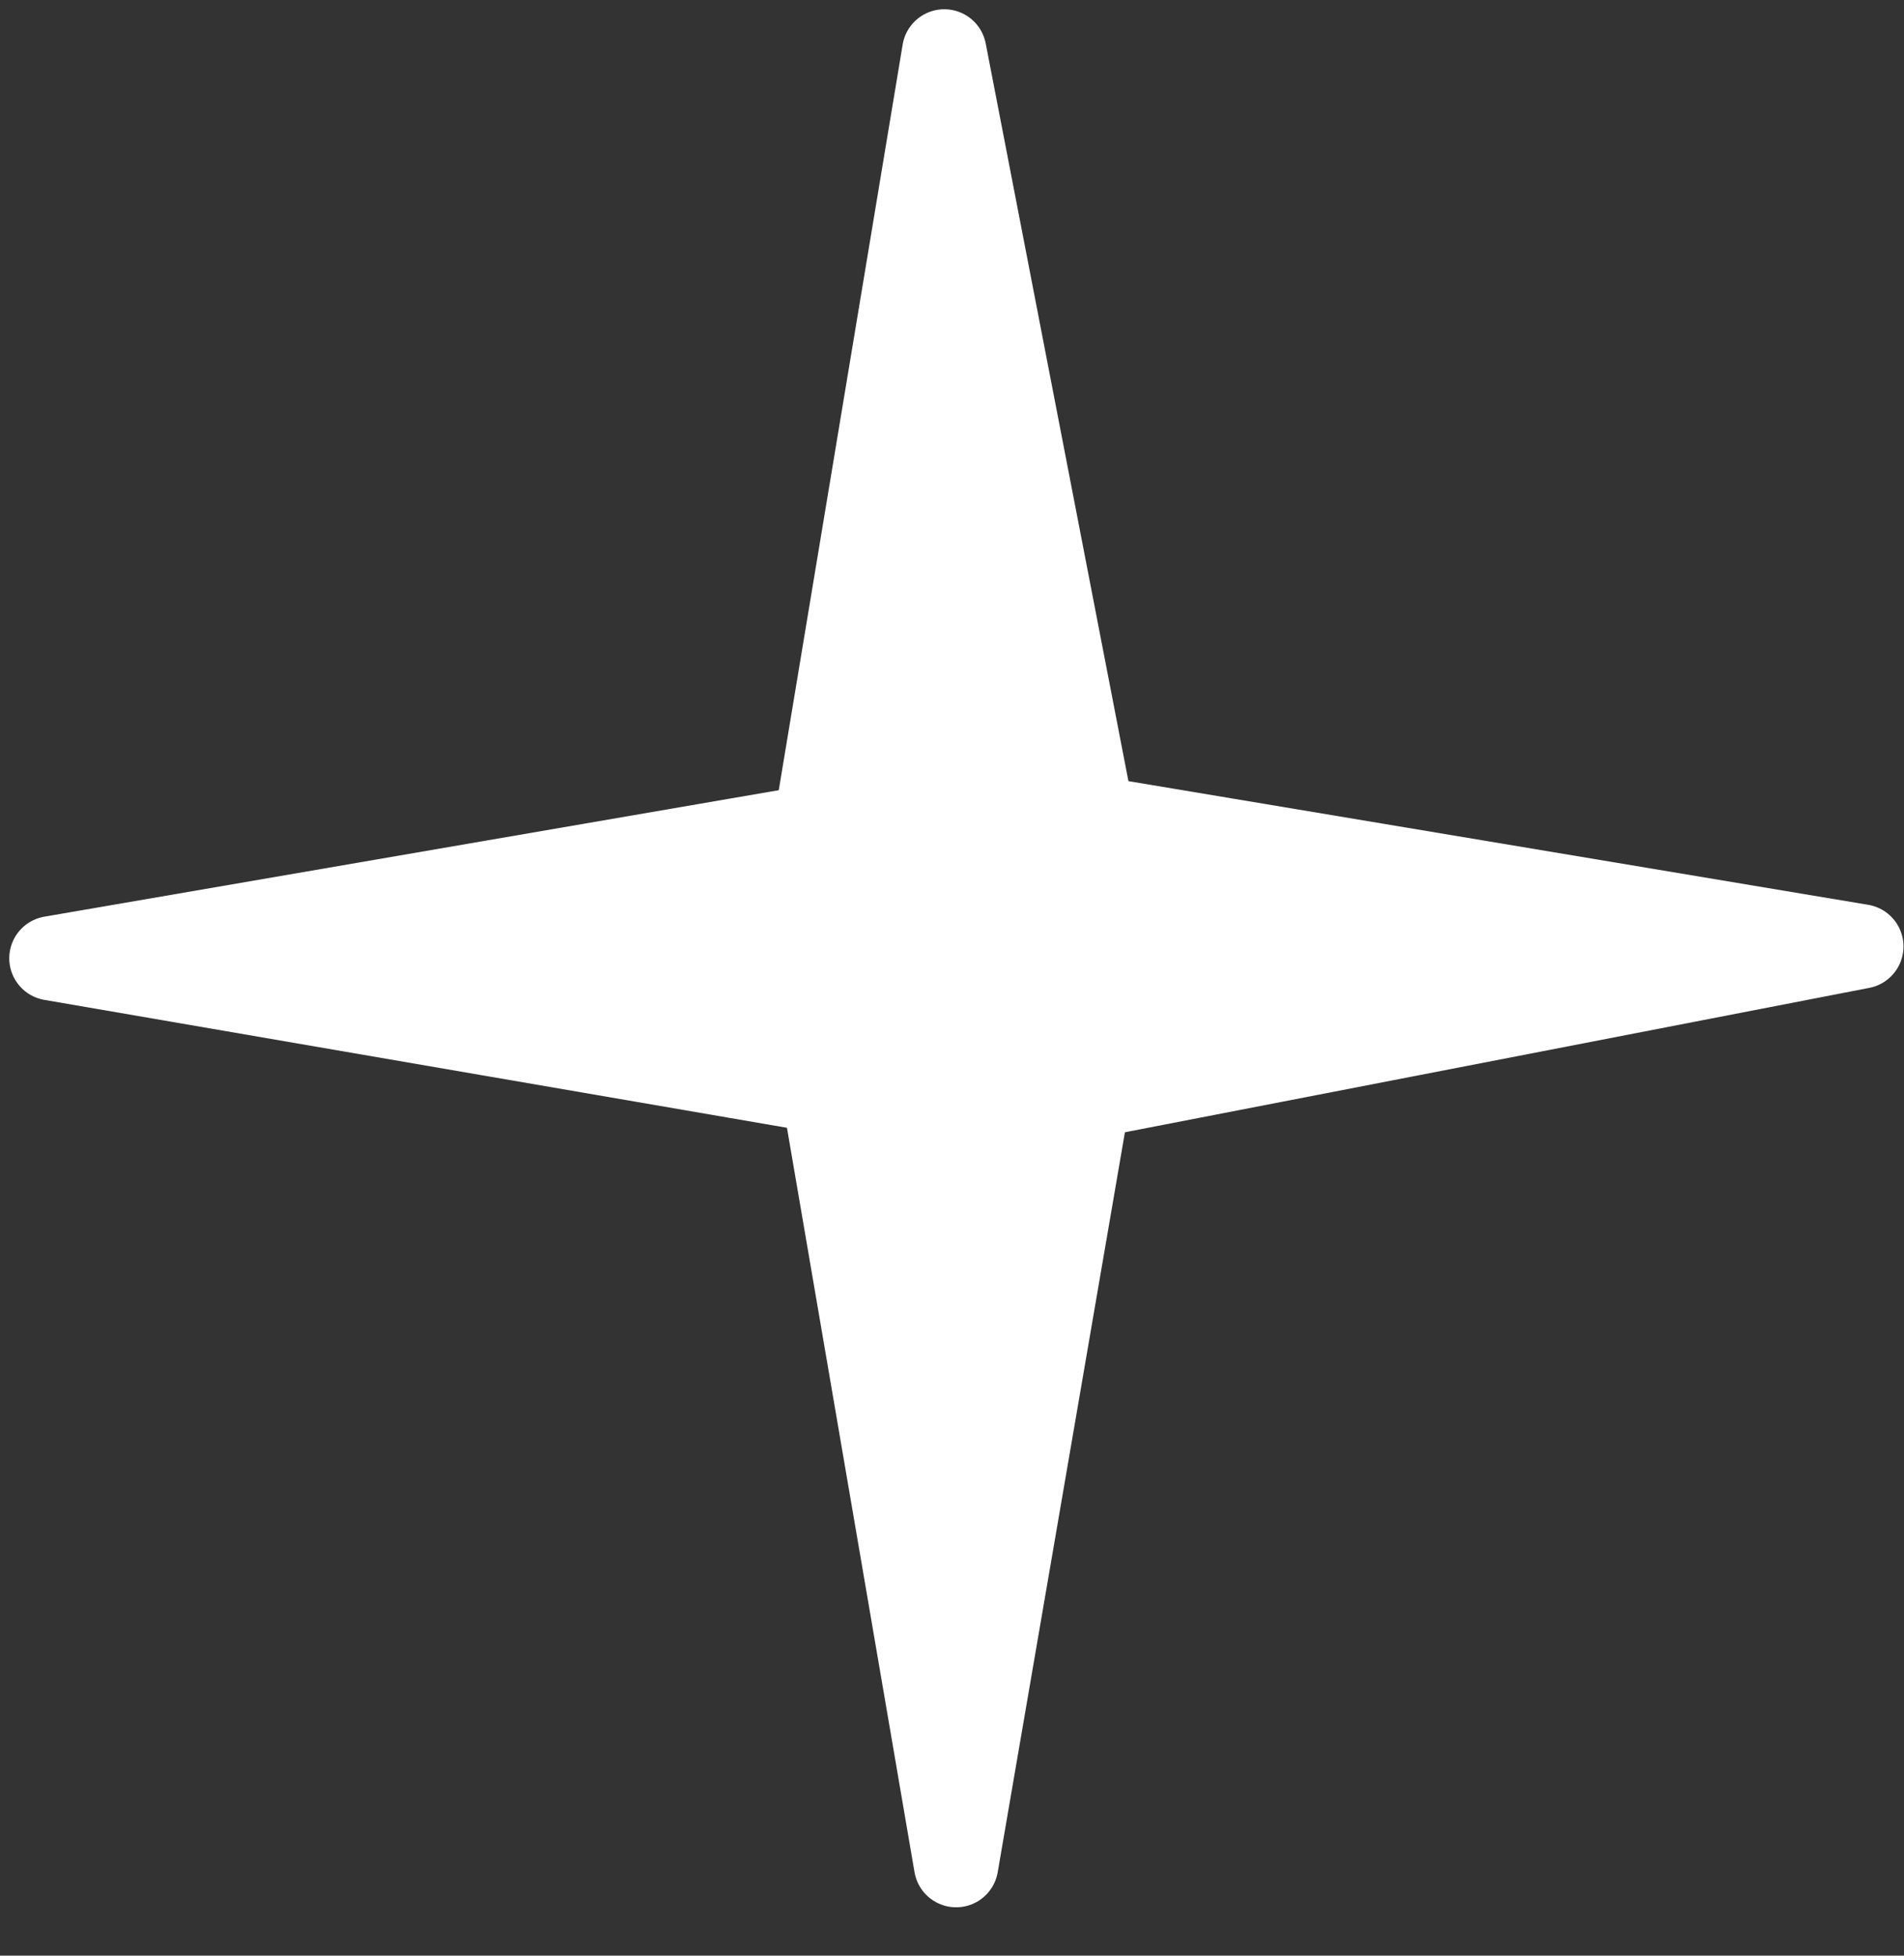
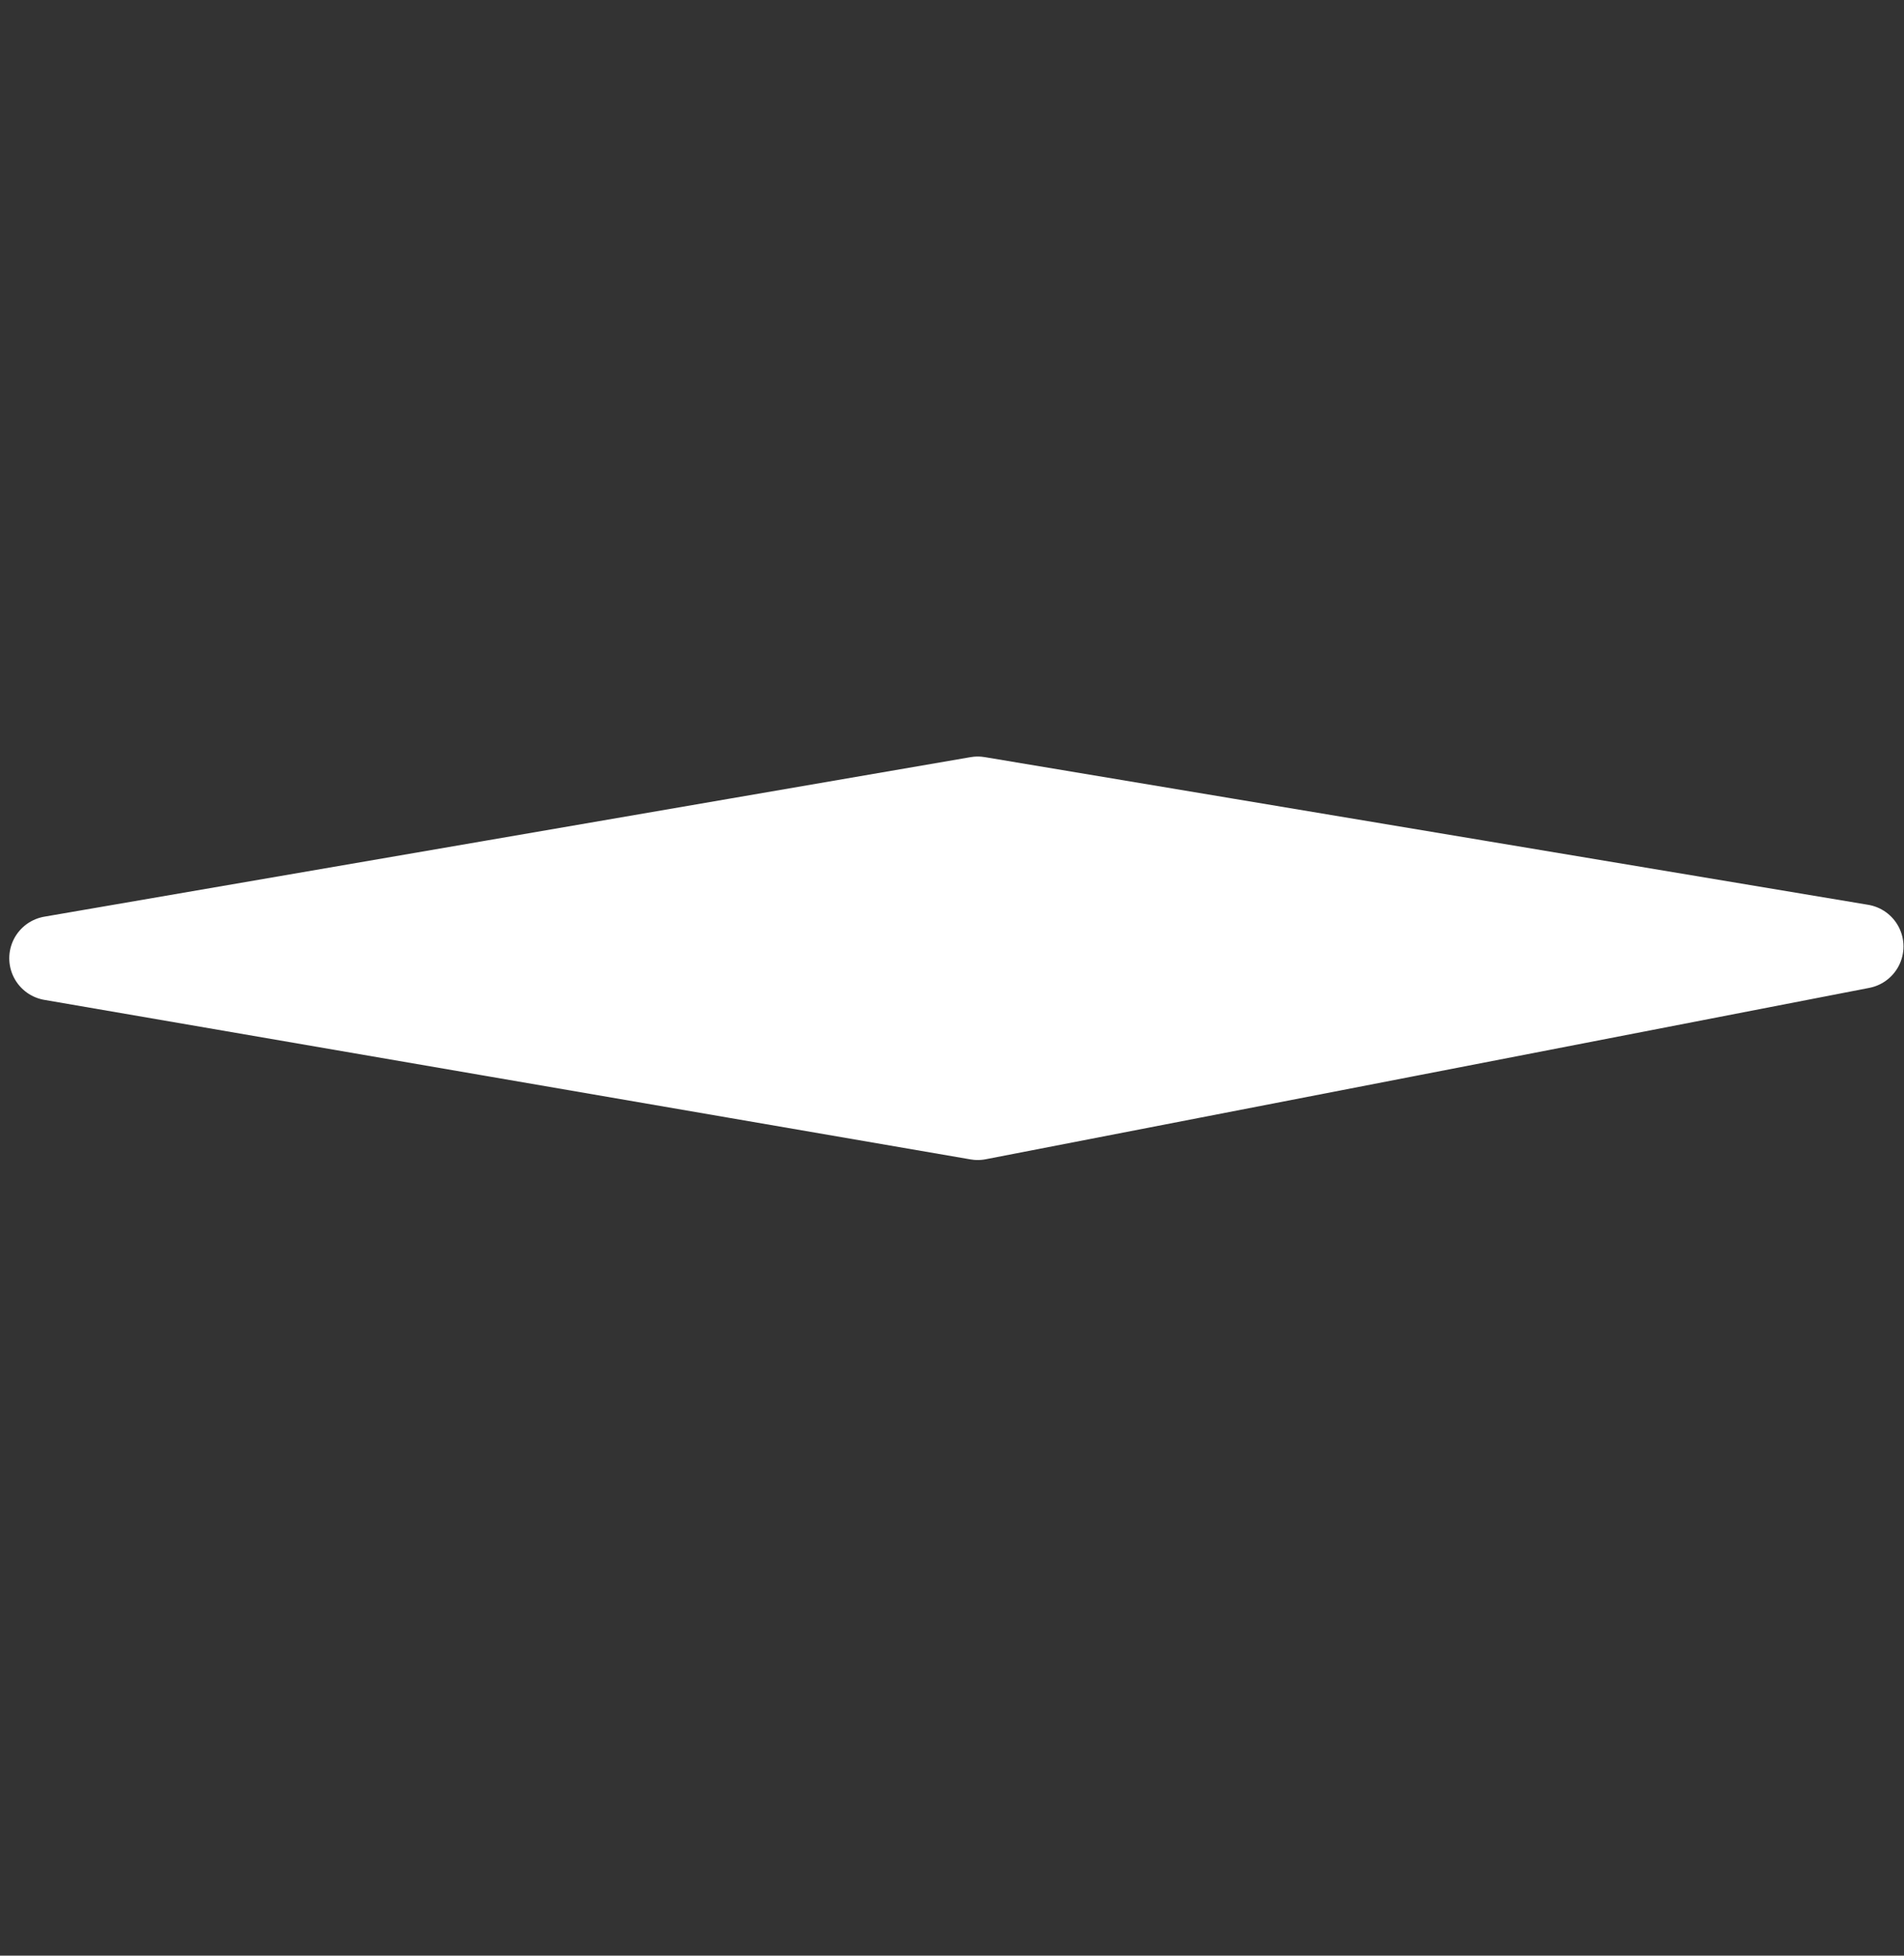
<svg xmlns="http://www.w3.org/2000/svg" width="37" height="38" viewBox="0 0 37 38" fill="none">
  <rect x="0" y="0" width="37" height="38" fill="#333333" stroke="none" />
-   <path d="M15.49 18.21L18.35 1L21.68 18.21L18.58 36.24L15.49 18.21Z" fill="white" stroke="white" stroke-width="1.64" stroke-linecap="round" stroke-linejoin="round" />
  <path d="M19 15.52L36.17 18.39L19 21.72L1 18.62L19 15.52Z" fill="white" stroke="white" stroke-width="1.64" stroke-linecap="round" stroke-linejoin="round" />
</svg>